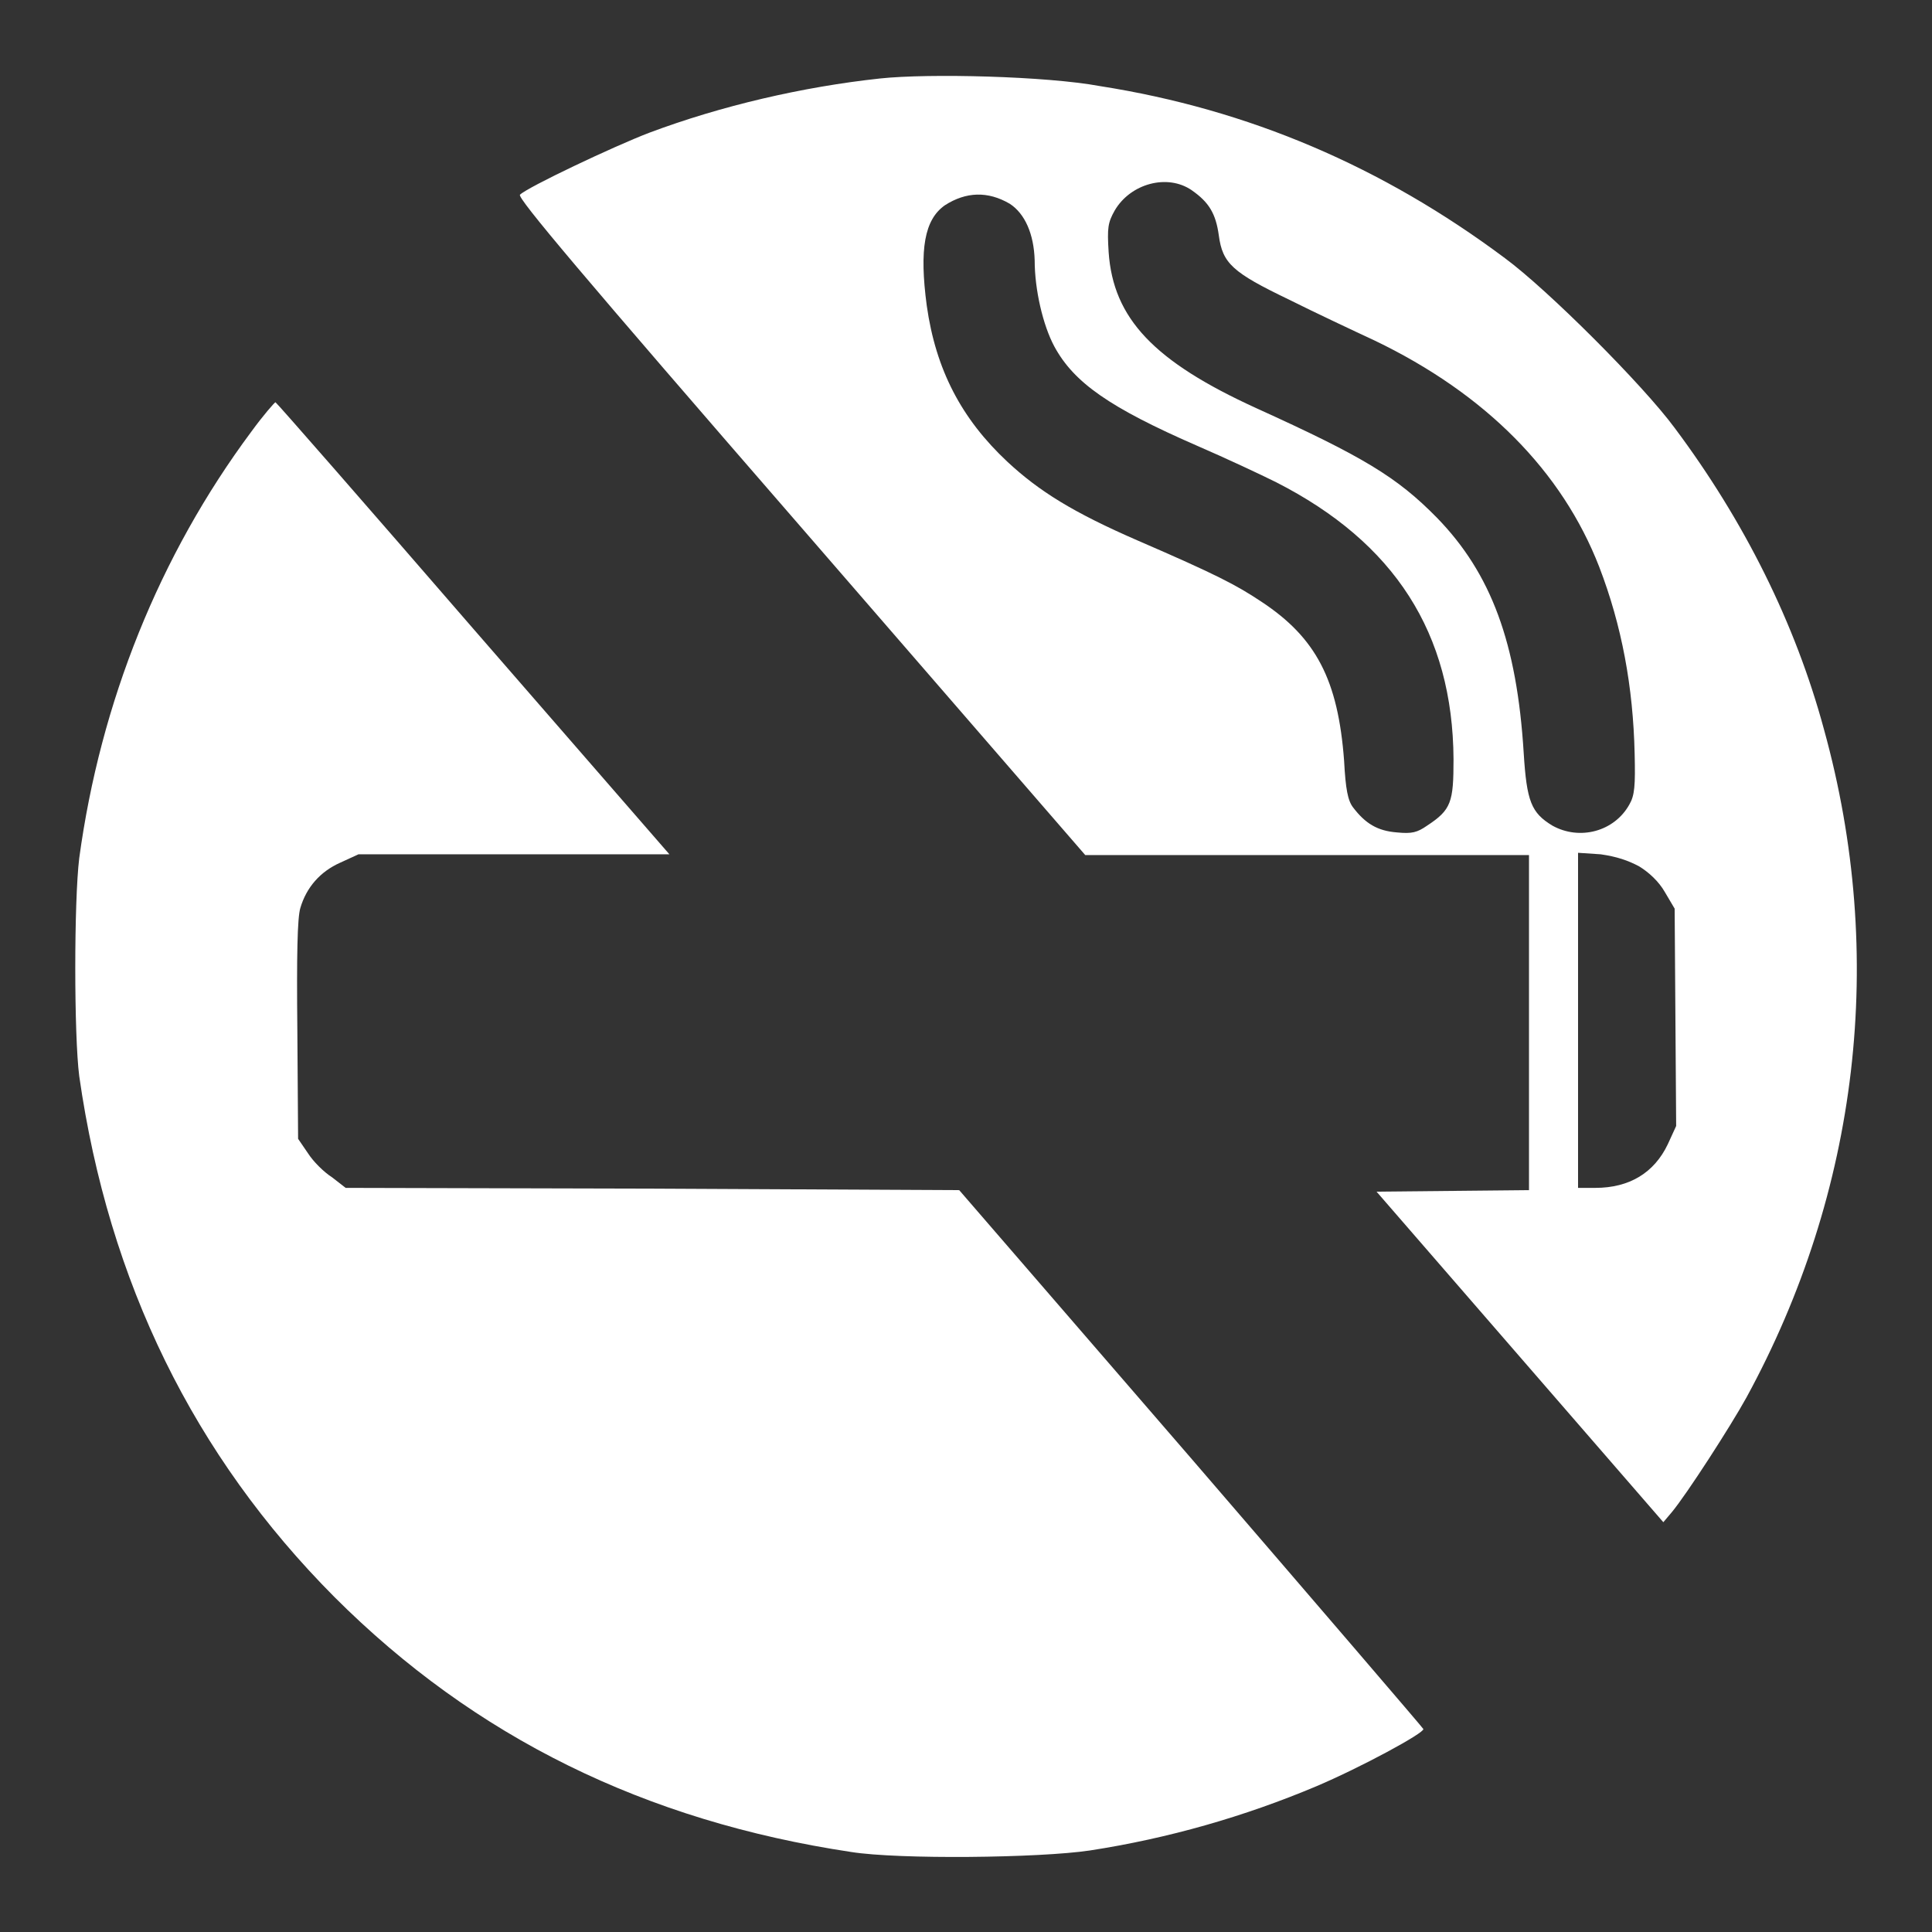
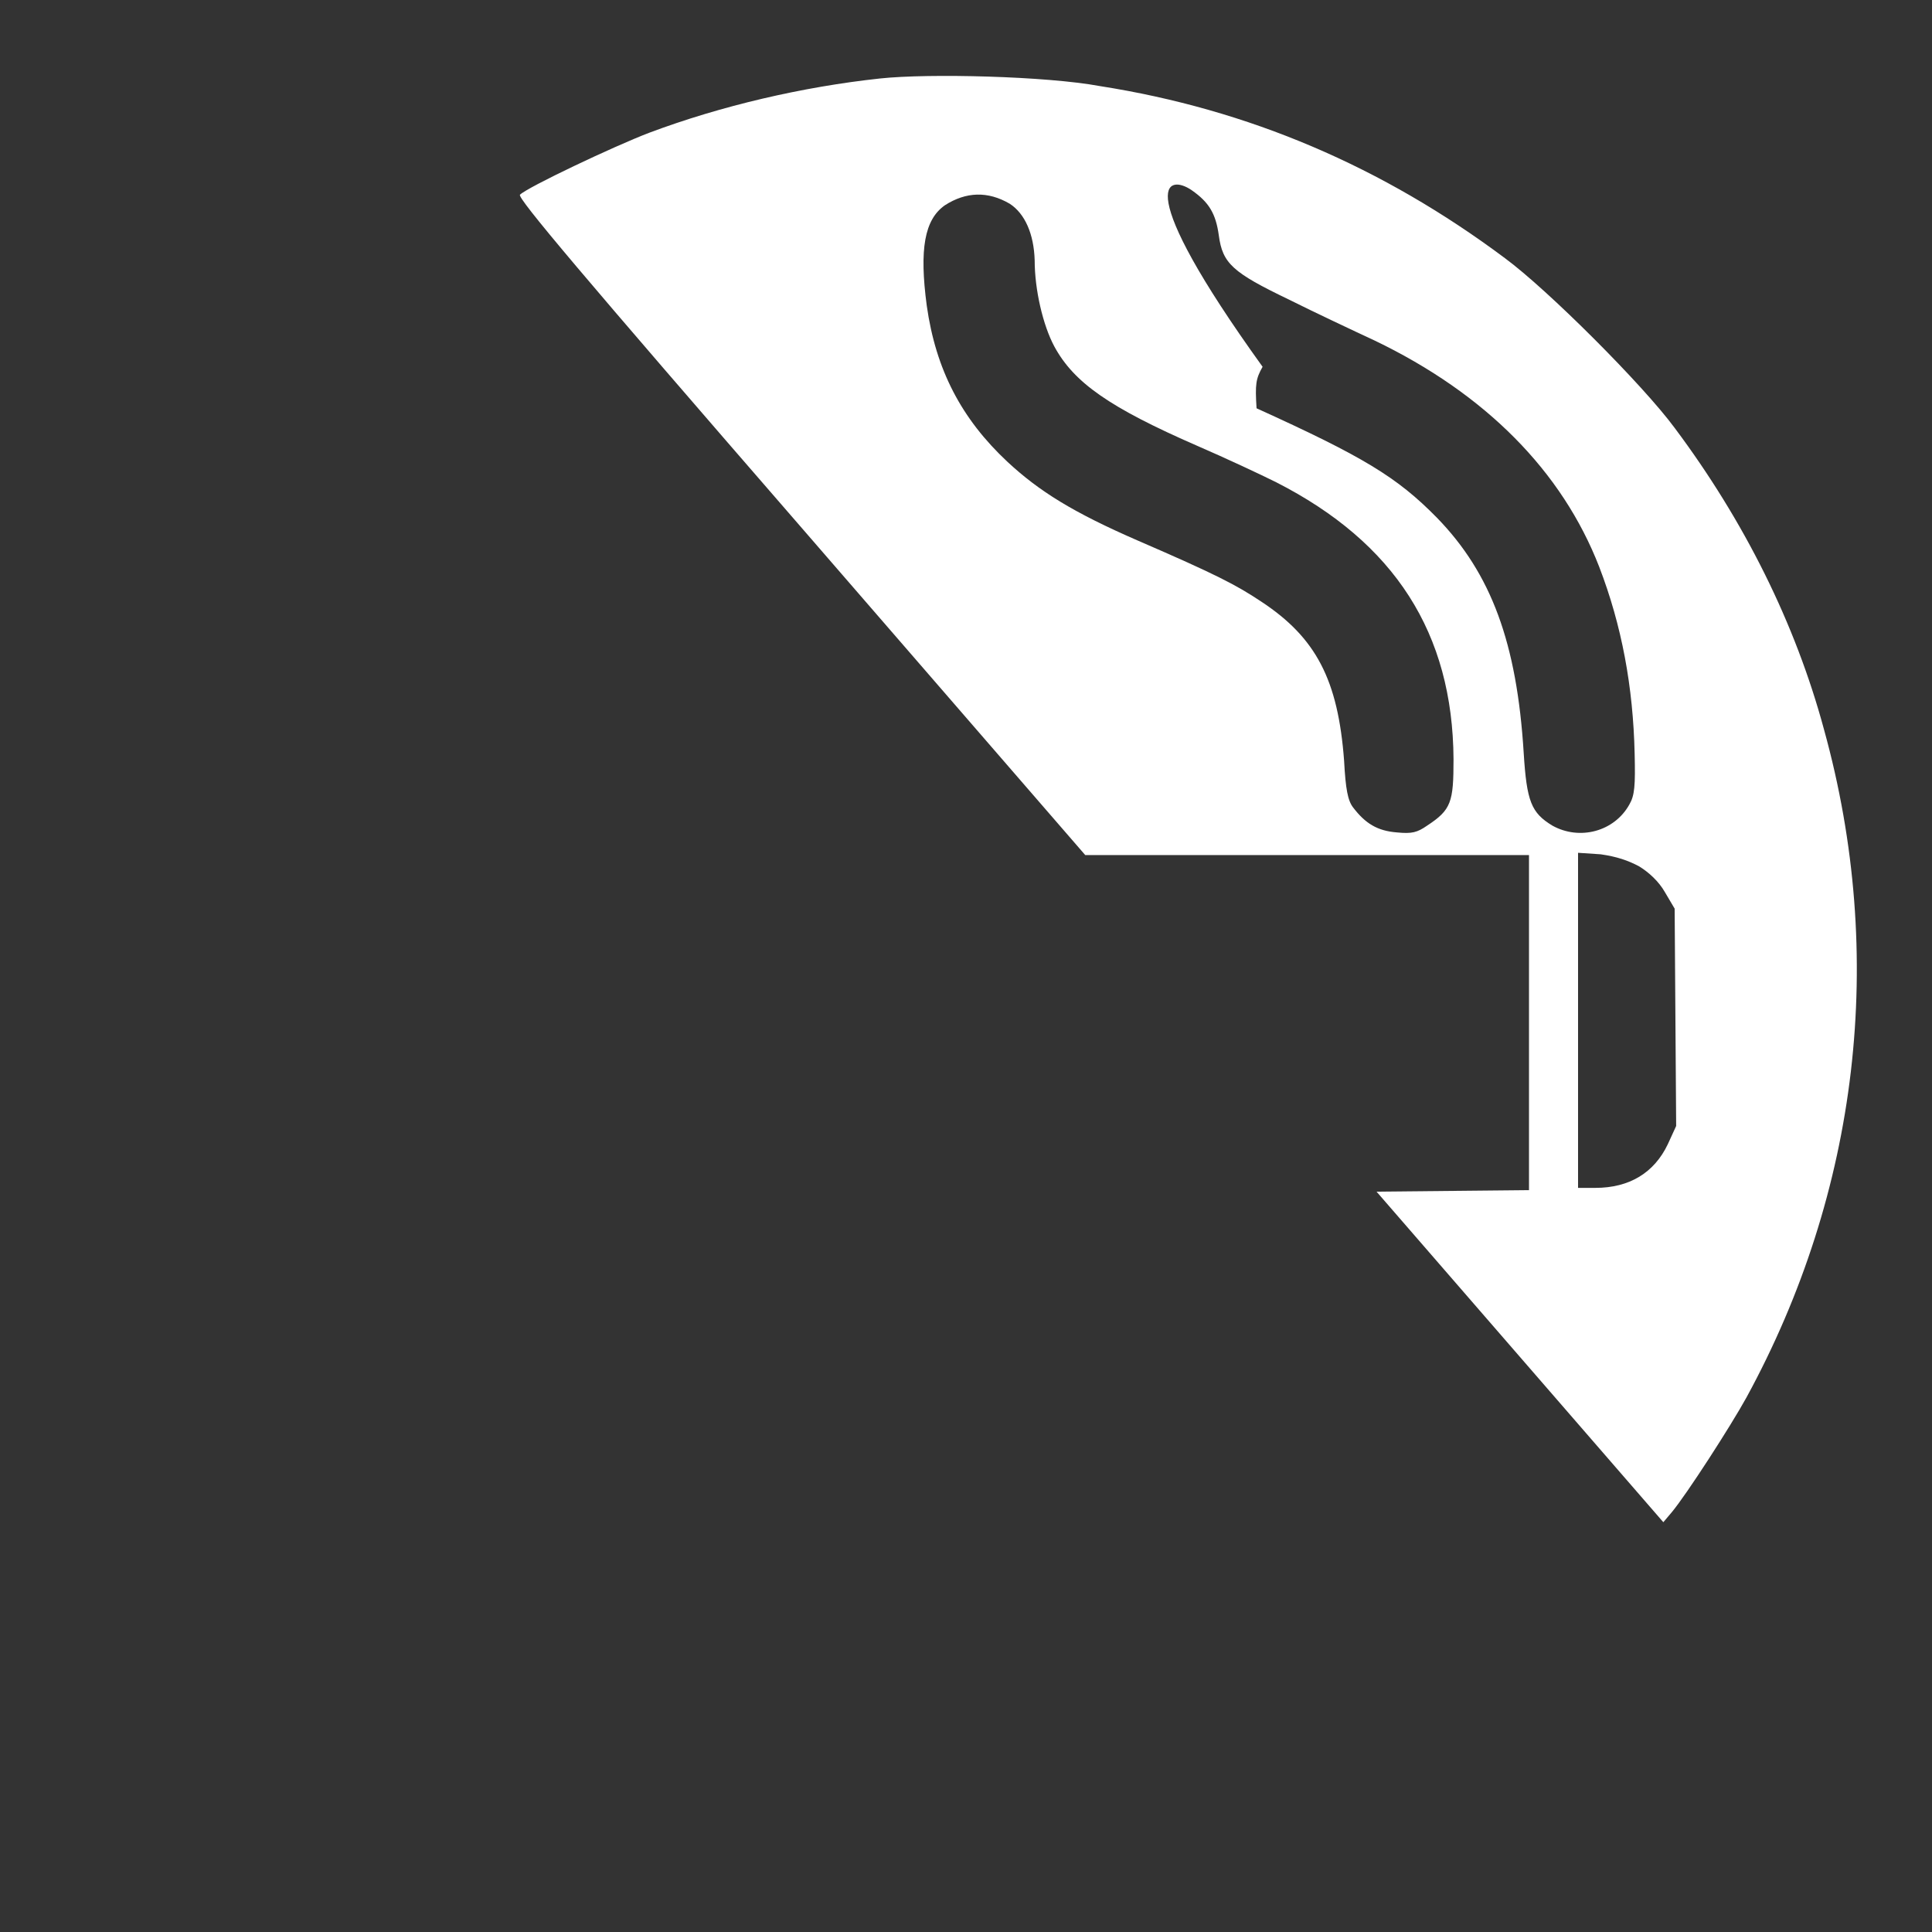
<svg xmlns="http://www.w3.org/2000/svg" version="1.1" x="0px" y="0px" viewBox="0 0 256 256" xml:space="preserve">
  <rect x="0" y="0" width="256" height="256" fill="#333333" stroke="none" />
  <g>
    <g>
      <g>
-         <path fill="#ffffff" data-title="Layer 0" d="M116.6,10.4c-10.2,1.1-21,3.6-30.6,7.2c-4.7,1.8-16.1,7.2-17.1,8.2c-0.4,0.4,8.2,10.6,37.2,44l37.7,43.5h29.4h29.4v22.2v22.2l-10.1,0.1l-10.1,0.1l19,21.9l19,21.9l1.1-1.3c2-2.4,7.8-11.4,9.9-15.2c14.9-27.3,18.6-58.5,10.3-88.5c-3.8-14.1-10.6-27.7-19.8-40c-4.2-5.7-16.8-18.3-22.5-22.5c-16.2-12.1-33.9-19.7-53.7-22.8C138.7,10.1,123.1,9.7,116.6,10.4z M157.9,25.2c2.3,1.6,3.2,3.1,3.6,6c0.5,3.7,1.8,4.9,9.3,8.5c3.4,1.7,8.5,4.1,11.3,5.4c14.8,7.1,24.9,17.4,29.8,30c3,7.8,4.5,15.9,4.7,24.8c0.1,4.2,0,5.5-0.7,6.7c-2,3.6-6.6,4.8-10.2,2.8c-2.8-1.7-3.4-3.2-3.8-9.6c-0.9-14.6-4.3-23.8-11.5-31.2c-5.3-5.4-9.8-8.1-23.9-14.5c-13.6-6.2-19-11.9-19.6-20.7c-0.2-3.2-0.1-3.9,0.8-5.5C149.8,24.3,154.7,23,157.9,25.2z M133.8,27c2,1.3,3.2,4,3.3,7.5c0,3.9,1.1,8.6,2.6,11.4c2.6,4.8,7.3,8.1,19,13.2c3.7,1.6,8.4,3.8,10.4,4.8c15.7,8,23.4,20,23.5,36.7c0,5.7-0.3,6.7-3.5,8.8c-1.3,0.9-2,1.1-4,0.9c-2.6-0.2-4.2-1.2-5.8-3.3c-0.7-0.9-1-2.4-1.2-6.2c-0.8-10.7-3.7-16.3-11-21.1c-3.3-2.2-6-3.6-16.4-8.1c-8.5-3.7-13-6.5-17.2-10.4c-6.1-5.7-9.5-12.2-10.7-20.7c-1-7.5-0.3-11.4,2.4-13.3C128,25.4,130.9,25.3,133.8,27z M217.2,114.8c1.3,0.8,2.6,2,3.4,3.4l1.3,2.2l0.1,14.4l0.1,14.4l-1.1,2.4c-1.8,3.8-5.1,5.8-9.6,5.8h-2.3v-22.2v-22.2l3,0.2C214.2,113.5,215.7,114,217.2,114.8z" />
-         <path fill="#ffffff" data-title="Layer 1" d="M33.3,57.2c-12.2,16.4-20,35.9-22.8,56.5c-0.7,5.7-0.7,23.5,0,28.9c3.9,27.3,15.2,50.3,33.8,69c18.6,18.6,41.2,29.7,68.5,33.8c6.3,1,24.9,0.8,31.6-0.2c10.4-1.6,20.5-4.5,30-8.5c5.9-2.5,14.4-7.1,14.2-7.6c-0.1-0.2-14-16.4-30.8-35.9l-30.7-35.5l-40.7-0.2l-40.6-0.1L44,156c-1.1-0.7-2.5-2.1-3.2-3.2l-1.3-1.9l-0.1-14.4c-0.1-9.9,0-14.9,0.4-16.2c0.8-2.7,2.6-4.8,5.3-6l2.4-1.1H68h20.7L62.7,83.3c-14.2-16.4-26-29.9-26.2-30C36.4,53.3,34.9,55,33.3,57.2z" />
+         <path fill="#ffffff" data-title="Layer 0" d="M116.6,10.4c-10.2,1.1-21,3.6-30.6,7.2c-4.7,1.8-16.1,7.2-17.1,8.2c-0.4,0.4,8.2,10.6,37.2,44l37.7,43.5h29.4h29.4v22.2v22.2l-10.1,0.1l-10.1,0.1l19,21.9l19,21.9l1.1-1.3c2-2.4,7.8-11.4,9.9-15.2c14.9-27.3,18.6-58.5,10.3-88.5c-3.8-14.1-10.6-27.7-19.8-40c-4.2-5.7-16.8-18.3-22.5-22.5c-16.2-12.1-33.9-19.7-53.7-22.8C138.7,10.1,123.1,9.7,116.6,10.4z M157.9,25.2c2.3,1.6,3.2,3.1,3.6,6c0.5,3.7,1.8,4.9,9.3,8.5c3.4,1.7,8.5,4.1,11.3,5.4c14.8,7.1,24.9,17.4,29.8,30c3,7.8,4.5,15.9,4.7,24.8c0.1,4.2,0,5.5-0.7,6.7c-2,3.6-6.6,4.8-10.2,2.8c-2.8-1.7-3.4-3.2-3.8-9.6c-0.9-14.6-4.3-23.8-11.5-31.2c-5.3-5.4-9.8-8.1-23.9-14.5c-0.2-3.2-0.1-3.9,0.8-5.5C149.8,24.3,154.7,23,157.9,25.2z M133.8,27c2,1.3,3.2,4,3.3,7.5c0,3.9,1.1,8.6,2.6,11.4c2.6,4.8,7.3,8.1,19,13.2c3.7,1.6,8.4,3.8,10.4,4.8c15.7,8,23.4,20,23.5,36.7c0,5.7-0.3,6.7-3.5,8.8c-1.3,0.9-2,1.1-4,0.9c-2.6-0.2-4.2-1.2-5.8-3.3c-0.7-0.9-1-2.4-1.2-6.2c-0.8-10.7-3.7-16.3-11-21.1c-3.3-2.2-6-3.6-16.4-8.1c-8.5-3.7-13-6.5-17.2-10.4c-6.1-5.7-9.5-12.2-10.7-20.7c-1-7.5-0.3-11.4,2.4-13.3C128,25.4,130.9,25.3,133.8,27z M217.2,114.8c1.3,0.8,2.6,2,3.4,3.4l1.3,2.2l0.1,14.4l0.1,14.4l-1.1,2.4c-1.8,3.8-5.1,5.8-9.6,5.8h-2.3v-22.2v-22.2l3,0.2C214.2,113.5,215.7,114,217.2,114.8z" />
      </g>
    </g>
  </g>
</svg>